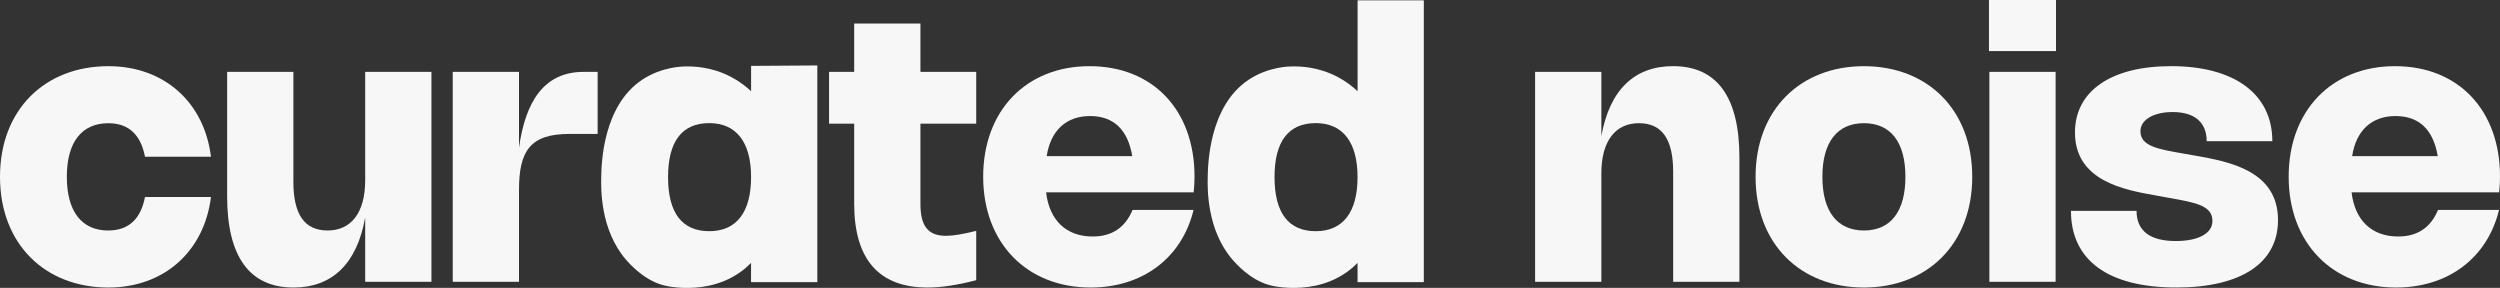
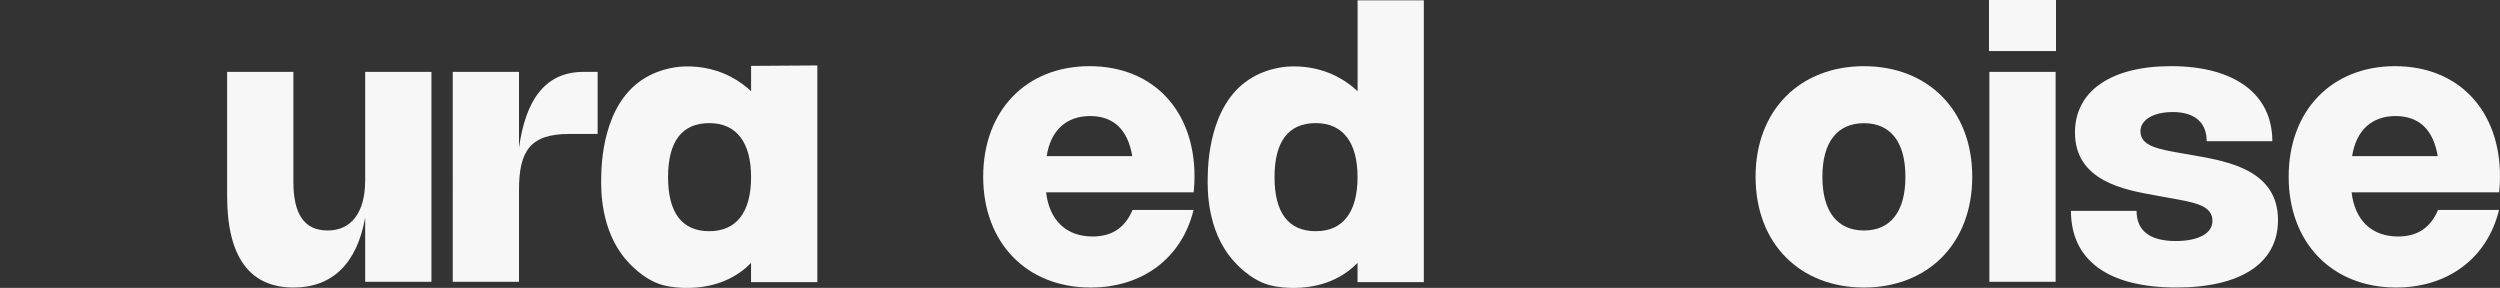
<svg xmlns="http://www.w3.org/2000/svg" id="Layer_1" data-name="Layer 1" viewBox="0 0 990.94 114.11">
  <rect x="0" y="0" width="990.94" height="114.11" fill="#333333" stroke="none" />
  <path d="M564.37.12v111.7h-26.27v-7.61c-1.18,1.2-2.54,2.4-4.1,3.53-8.3,5.99-17.55,6.5-22.5,6.35,0,0-4.52-.01-8.59-1.16-7.6-2.15-13.33-8.79-14.35-9.97-10.26-11.88-9.94-28.19-9.85-32.76.1-5.09.55-28.19,16.23-38.6,8-5.31,16.57-5.25,16.57-5.25,3.85-.15,10.99.14,18.52,4.05,3.47,1.8,6.14,3.92,8.09,5.75,0-12.01,0-24.02,0-36.03h26.27ZM521.53,48.8c-10.79,0-16.34,7.21-16.34,21.4s5.55,21.44,16.34,21.44,16.57-7.55,16.57-21.44-5.89-21.4-16.57-21.4Z" style="fill: #f7f7f7;" />
-   <path d="M42.94,91.36c8.6,0,12.98-5.21,14.53-13.28h26.15c-2.64,21.43-18.45,35.89-40.68,35.89C17.85,113.96,0,96.76,0,70.08S17.85,26.23,42.94,26.23c22.26,0,38.04,14.42,40.68,35.89h-26.15c-1.55-8.08-5.92-13.28-14.53-13.28-10.49,0-16.45,7.43-16.45,21.25s5.96,21.28,16.45,21.28Z" style="fill: #f7f7f7;" />
  <path d="M144.75,28.49h26.26v83.21h-26.26v-25.47c-3.25,18.23-13.02,27.74-28.42,27.74-17.43,0-26.3-12.23-26.3-36.23V28.49h26.26v43.59c0,12.94,4.42,19.28,13.59,19.28s14.87-6.87,14.87-19.89V28.49Z" style="fill: #f7f7f7;" />
  <path d="M205.72,111.7h-26.26V28.49h26.26v30.08c2.57-18.42,9.96-30.08,25.62-30.08h5.55v24.6h-11.25c-15.59,0-19.92,6.87-19.92,22.19v36.42Z" style="fill: #f7f7f7;" />
-   <path d="M367.56,113.96c-19.13,0-28.98-11.17-28.98-33.17v-31.77h-9.96v-20.53h9.96V9.32h26.26v19.17h22.11v20.53h-22.11v31.81c0,8.79,3.02,12.64,10.11,12.64,2.91,0,6.68-.64,12-1.96v19.55c-7.36,1.92-13.77,2.91-19.4,2.91Z" style="fill: #f7f7f7;" />
  <path d="M473.1,83.21c-4.64,19.09-20.23,30.76-40.79,30.76-25.4,0-42.6-17.74-42.6-43.93s17.02-43.81,42.15-43.81,41.62,17.43,41.62,43.74c0,2.04-.11,4.19-.34,6.26h-58.49c1.28,11.06,7.96,17.51,18.42,17.51,7.7,0,12.91-3.51,15.85-10.53h24.19ZM448.8,61.89c-1.77-10.57-7.43-15.89-16.75-15.89s-15.59,5.62-17.17,15.89h33.93Z" style="fill: #f7f7f7;" />
-   <path d="M634.74,111.7h-26.26V28.49h26.26v25.47c3.25-18.23,13.02-27.74,28.42-27.74,17.43,0,26.3,12.23,26.3,36.23v49.25h-26.26v-43.59c0-12.94-4.42-19.28-13.59-19.28s-14.87,6.87-14.87,19.89v42.98Z" style="fill: #f7f7f7;" />
  <path d="M738.81,26.23c25.13,0,42.94,17.17,42.94,43.85s-17.81,43.89-42.94,43.89-42.94-17.21-42.94-43.89,17.85-43.85,42.94-43.85ZM738.84,91.36c10.53,0,16.42-7.47,16.42-21.28s-5.89-21.25-16.42-21.25-16.49,7.43-16.49,21.25,5.96,21.28,16.49,21.28Z" style="fill: #f7f7f7;" />
  <path d="M814.95,20.23h-26.57V0h26.57v20.23ZM814.8,111.7h-26.26V28.49h26.26v83.21Z" style="fill: #f7f7f7;" />
  <path d="M900.68,55.96h-26c0-7.32-4.64-11.55-13.47-11.55-7.59,0-12.79,3.06-12.79,7.62,0,5.89,7.09,7.09,16.11,8.68l5.59.98c13.13,2.34,32.83,5.81,32.83,25.55,0,16.98-14.57,26.72-40.3,26.72-27.13,0-41.77-10.87-41.77-30.38h26c0,7.77,5.13,11.96,15.55,11.96,8.94,0,14.53-3.02,14.53-7.92,0-6.11-6.45-7.28-17.09-9.17l-5.59-1.02c-12.08-2.15-31.81-5.62-31.81-24.91,0-16.38,14.23-26.3,38.08-26.3,25.36,0,40.15,11.21,40.15,29.74Z" style="fill: #f7f7f7;" />
  <path d="M990.56,83.21c-4.64,19.09-20.23,30.76-40.79,30.76-25.4,0-42.6-17.74-42.6-43.93s17.02-43.81,42.15-43.81,41.62,17.43,41.62,43.74c0,2.04-.11,4.19-.34,6.26h-58.49c1.28,11.06,7.96,17.51,18.42,17.51,7.7,0,12.91-3.51,15.85-10.53h24.19ZM966.26,61.89c-1.77-10.57-7.43-15.89-16.76-15.89s-15.59,5.62-17.17,15.89h33.93Z" style="fill: #f7f7f7;" />
  <path d="M323.97,25.94c0,28.63,0,57.26,0,85.89h-26.27v-7.61c-1.18,1.2-2.54,2.4-4.1,3.53-8.3,5.99-17.55,6.5-22.5,6.35,0,0-4.52-.01-8.59-1.16-7.6-2.15-13.33-8.79-14.35-9.97-10.26-11.88-9.94-28.19-9.85-32.76.1-5.09.55-28.19,16.23-38.6,8-5.31,16.57-5.25,16.57-5.25,3.85-.15,10.99.14,18.52,4.05,3.47,1.8,6.14,3.92,8.09,5.75,0-3.35,0-6.69,0-10.04,8.76-.06,17.51-.12,26.27-.18ZM281.14,48.8c-10.79,0-16.34,7.21-16.34,21.4s5.55,21.44,16.34,21.44,16.57-7.55,16.57-21.44-5.89-21.4-16.57-21.4Z" style="fill: #f7f7f7;" />
</svg>